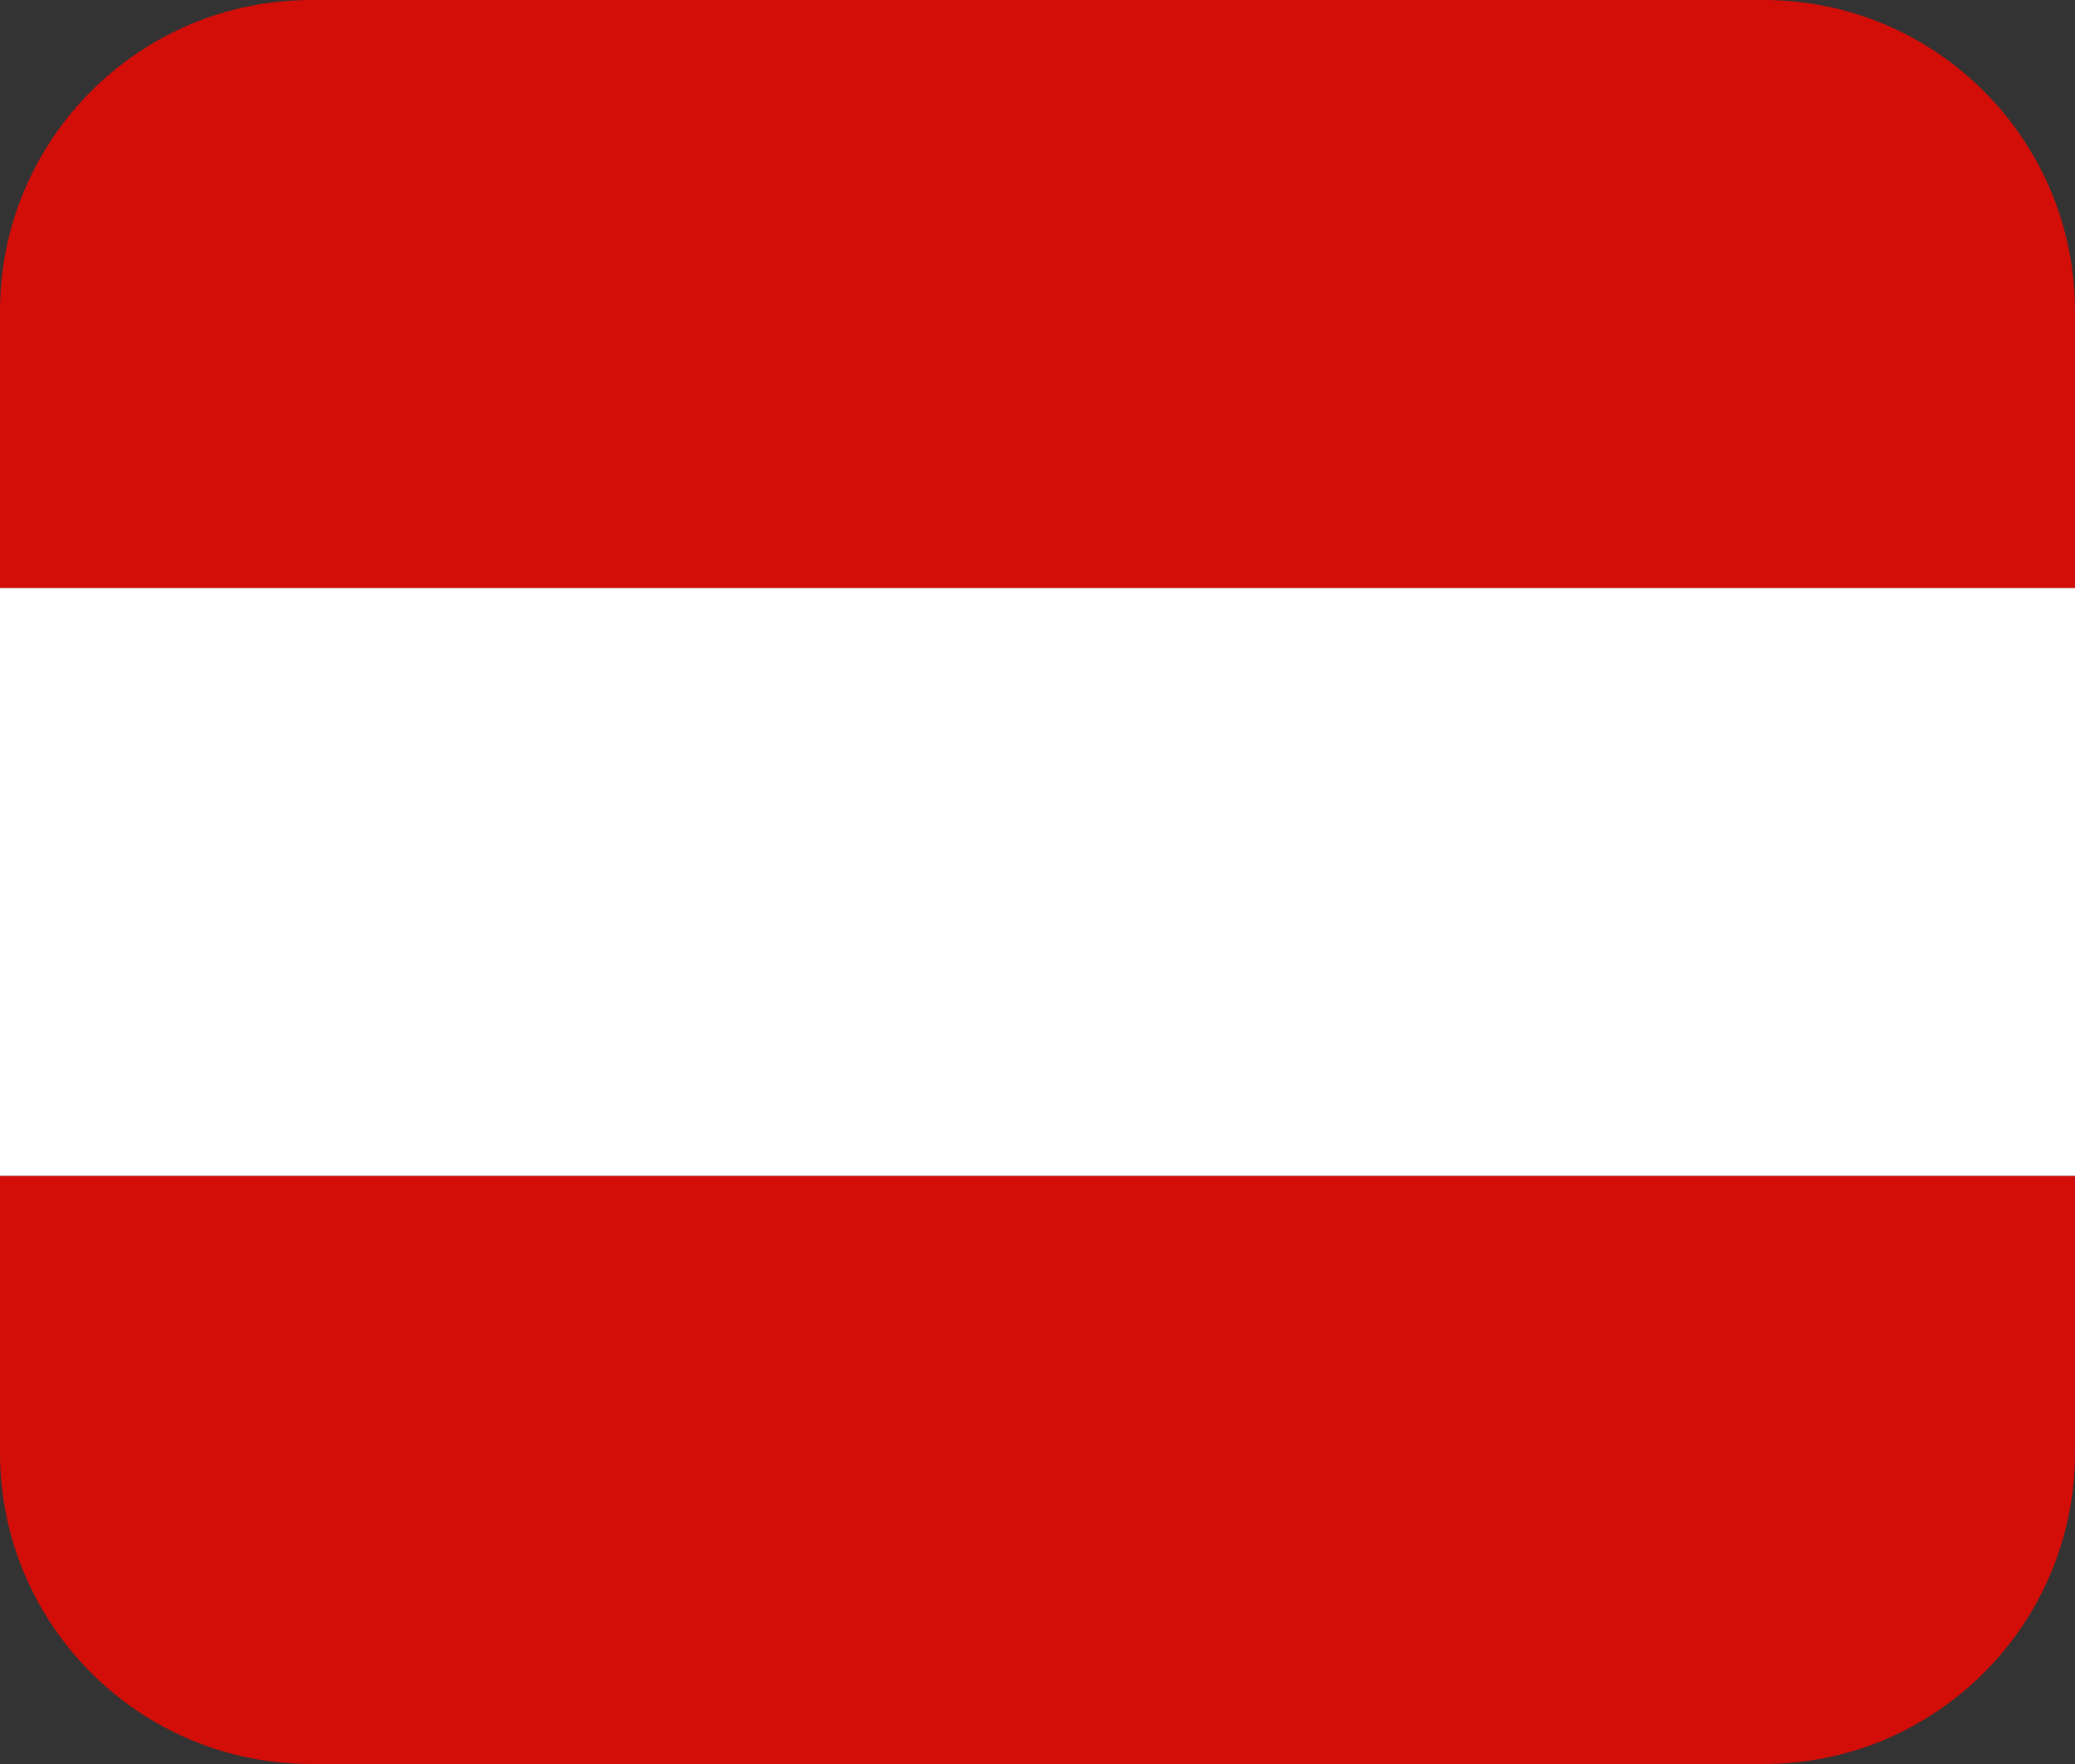
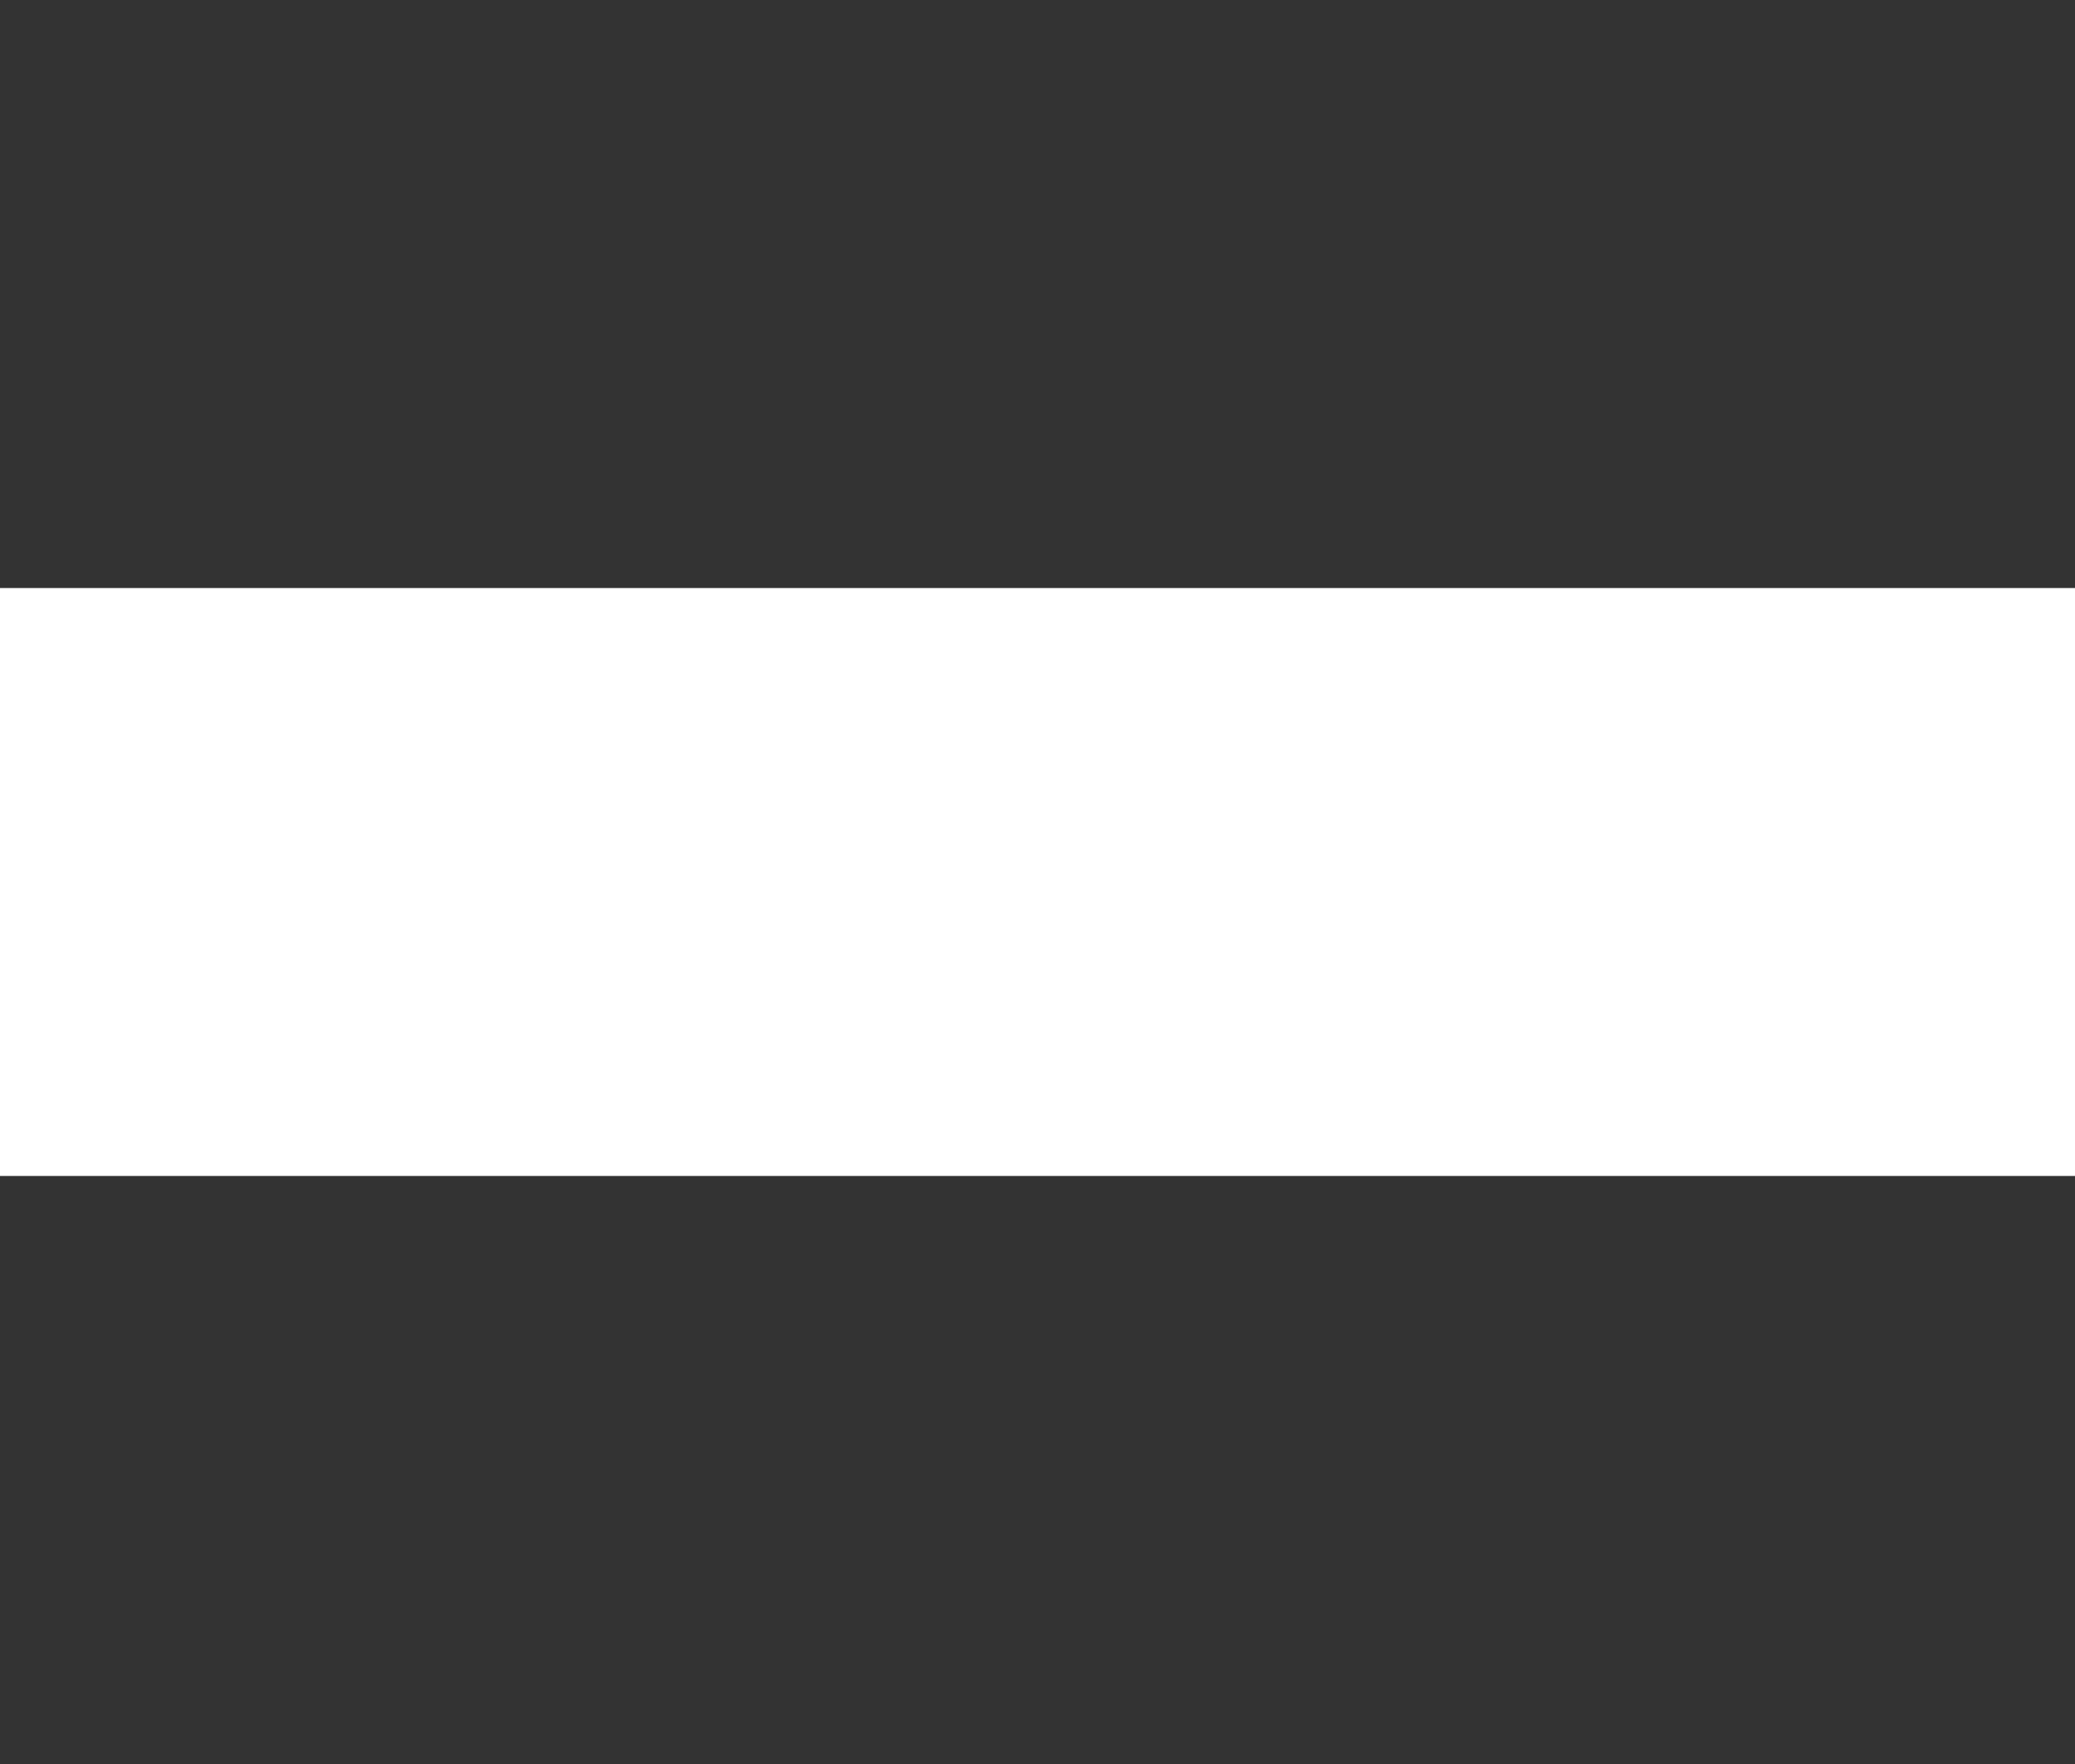
<svg xmlns="http://www.w3.org/2000/svg" width="20" height="17" viewBox="0 0 20 17" fill="none">
  <rect x="0" y="0" width="20" height="17" fill="#333333" stroke="none" />
-   <path d="M17 0H3C1.343 0 0 1.343 0 3V5.667H20V3C20 1.343 18.657 0 17 0Z" fill="#D30E09" />
  <path d="M20 5.667H0V11.333H20V5.667Z" fill="white" />
-   <path d="M20 11.334H0V14C0 15.657 1.343 17 3 17H17C18.657 17 20 15.657 20 14V11.334Z" fill="#D30E09" />
</svg>